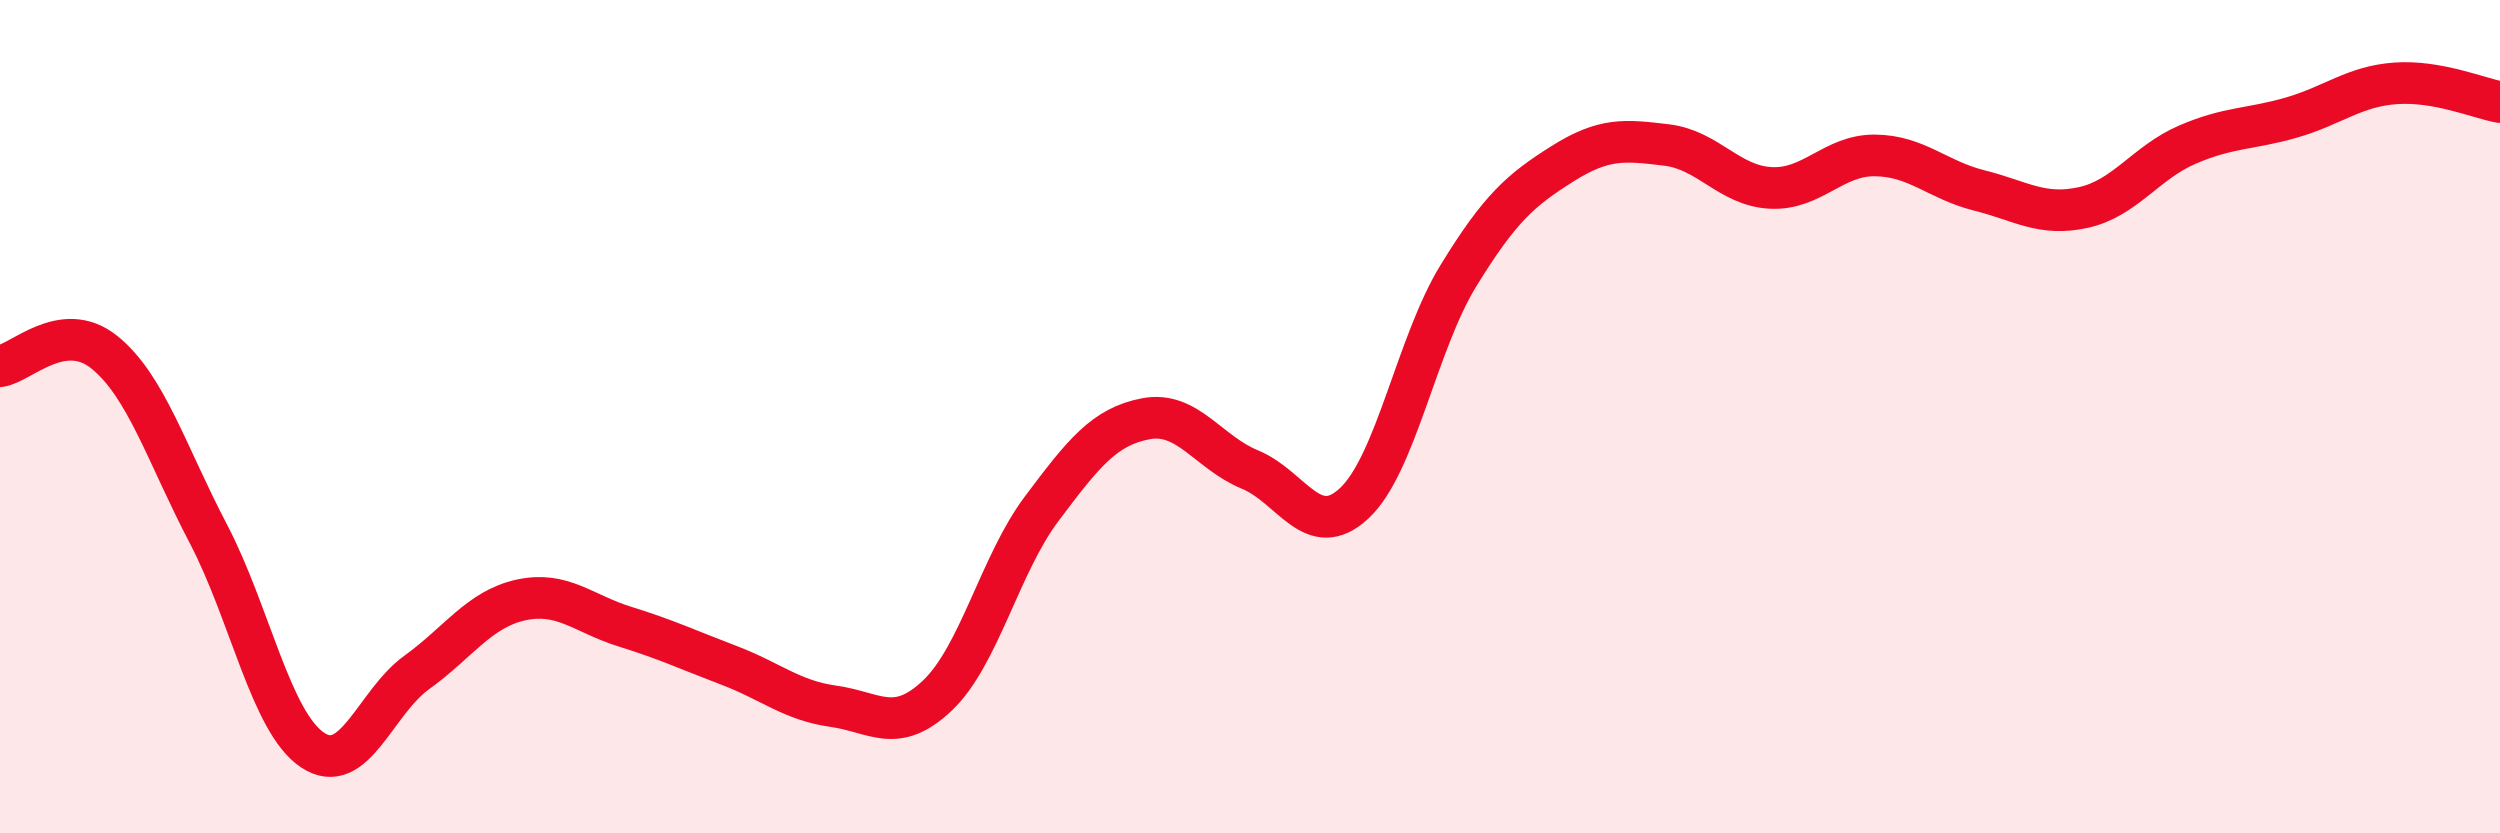
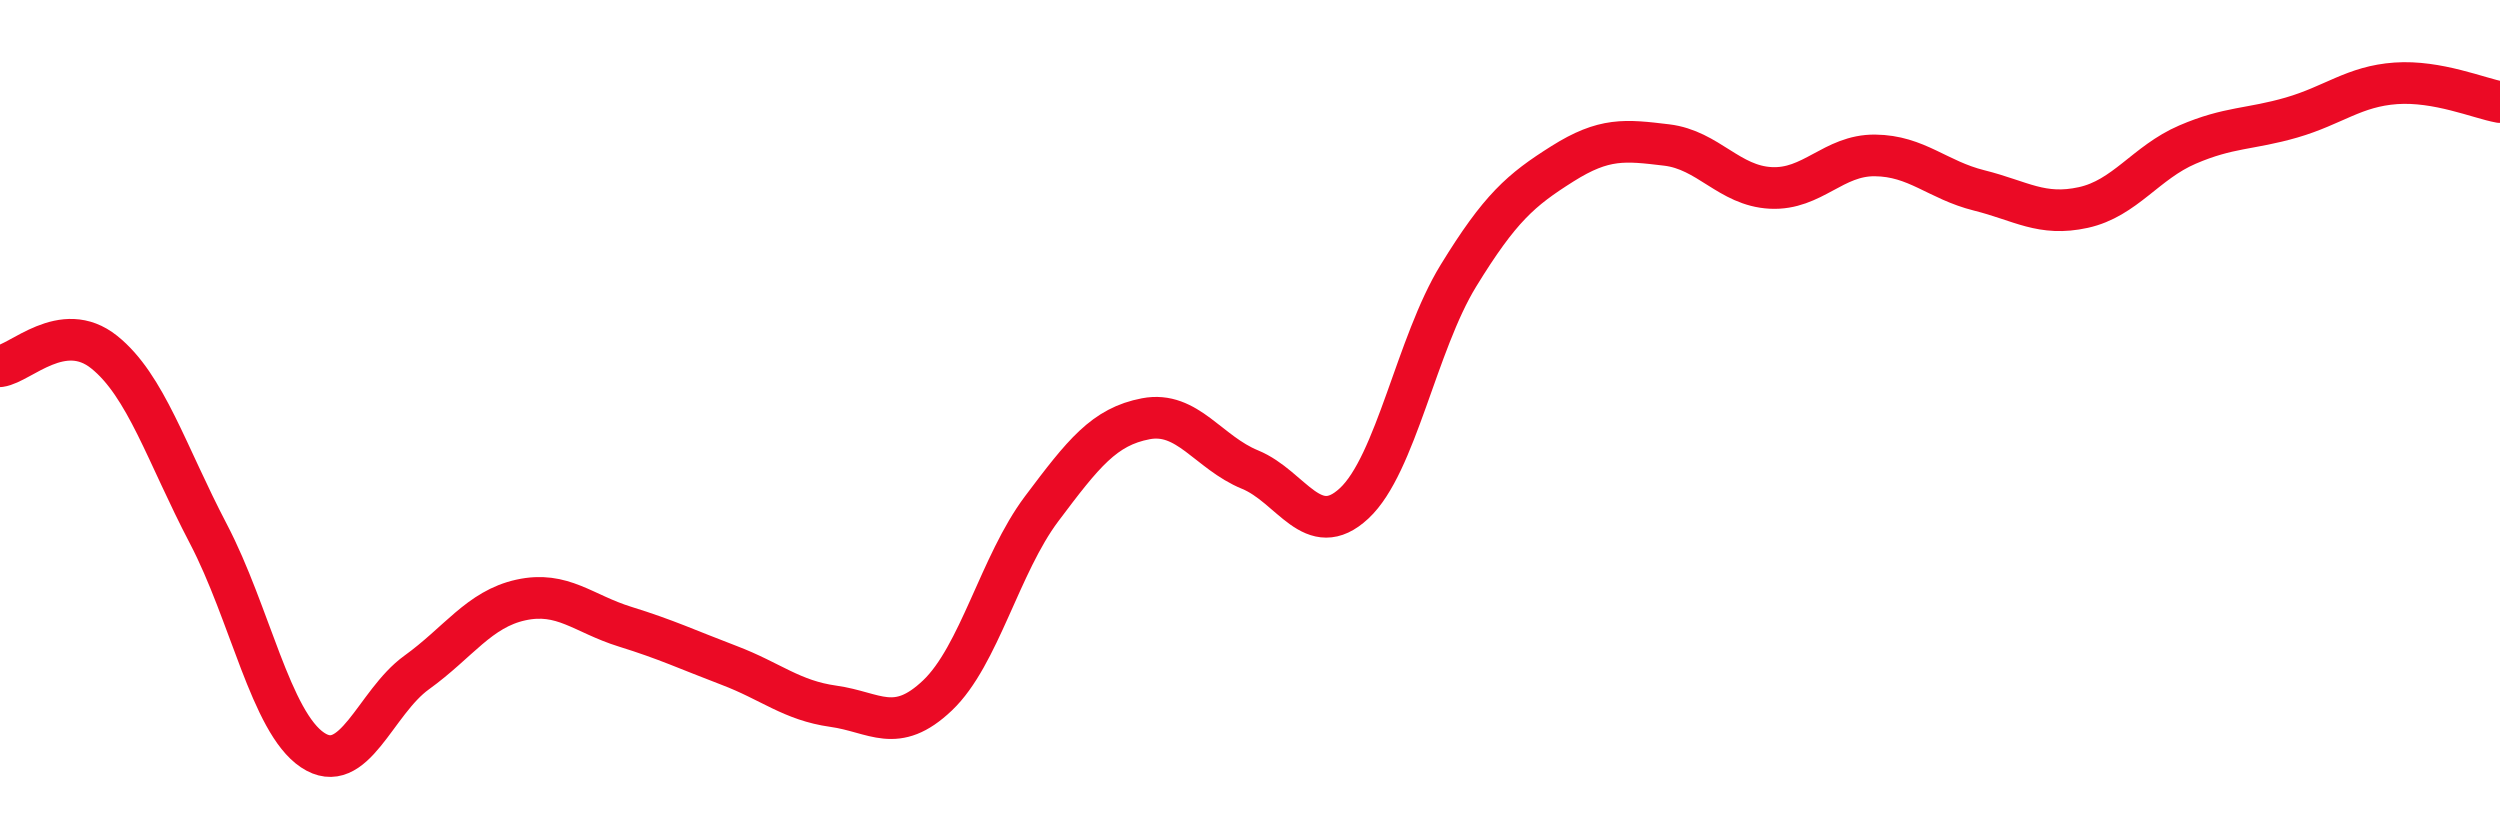
<svg xmlns="http://www.w3.org/2000/svg" width="60" height="20" viewBox="0 0 60 20">
-   <path d="M 0,8.79 C 0.5,8.72 1.5,7.65 2.5,8.45 C 3.5,9.25 4,10.9 5,12.81 C 6,14.72 6.5,17.33 7.5,18 C 8.5,18.67 9,16.86 10,16.14 C 11,15.42 11.5,14.62 12.5,14.4 C 13.5,14.18 14,14.73 15,15.04 C 16,15.35 16.5,15.59 17.5,15.97 C 18.5,16.35 19,16.81 20,16.95 C 21,17.09 21.5,17.64 22.5,16.69 C 23.5,15.74 24,13.54 25,12.21 C 26,10.88 26.5,10.24 27.5,10.05 C 28.5,9.86 29,10.86 30,11.27 C 31,11.68 31.5,13.01 32.5,12.08 C 33.5,11.15 34,8.25 35,6.62 C 36,4.99 36.5,4.56 37.5,3.93 C 38.5,3.3 39,3.36 40,3.48 C 41,3.6 41.5,4.46 42.5,4.51 C 43.5,4.56 44,3.72 45,3.73 C 46,3.74 46.5,4.32 47.5,4.57 C 48.5,4.82 49,5.2 50,4.98 C 51,4.76 51.5,3.9 52.5,3.47 C 53.5,3.04 54,3.11 55,2.82 C 56,2.53 56.5,2.07 57.5,2 C 58.5,1.93 59.5,2.36 60,2.45L60 20L0 20Z" fill="#EB0A25" opacity="0.1" stroke-linecap="round" stroke-linejoin="round" />
  <path d="M 0,8.79 C 0.5,8.72 1.5,7.65 2.5,8.45 C 3.5,9.25 4,10.9 5,12.81 C 6,14.72 6.5,17.33 7.5,18 C 8.5,18.67 9,16.86 10,16.14 C 11,15.42 11.5,14.62 12.5,14.4 C 13.5,14.18 14,14.73 15,15.04 C 16,15.35 16.5,15.59 17.5,15.97 C 18.5,16.35 19,16.81 20,16.95 C 21,17.09 21.5,17.64 22.5,16.69 C 23.5,15.74 24,13.54 25,12.21 C 26,10.88 26.5,10.24 27.5,10.05 C 28.5,9.86 29,10.86 30,11.27 C 31,11.68 31.5,13.01 32.5,12.08 C 33.5,11.15 34,8.25 35,6.62 C 36,4.99 36.5,4.56 37.5,3.93 C 38.5,3.3 39,3.36 40,3.48 C 41,3.6 41.5,4.46 42.5,4.51 C 43.5,4.56 44,3.72 45,3.73 C 46,3.74 46.5,4.32 47.5,4.57 C 48.5,4.82 49,5.2 50,4.98 C 51,4.76 51.5,3.9 52.5,3.47 C 53.5,3.04 54,3.11 55,2.82 C 56,2.53 56.5,2.07 57.5,2 C 58.5,1.93 59.5,2.36 60,2.45" stroke="#EB0A25" stroke-width="1" fill="none" stroke-linecap="round" stroke-linejoin="round" />
</svg>